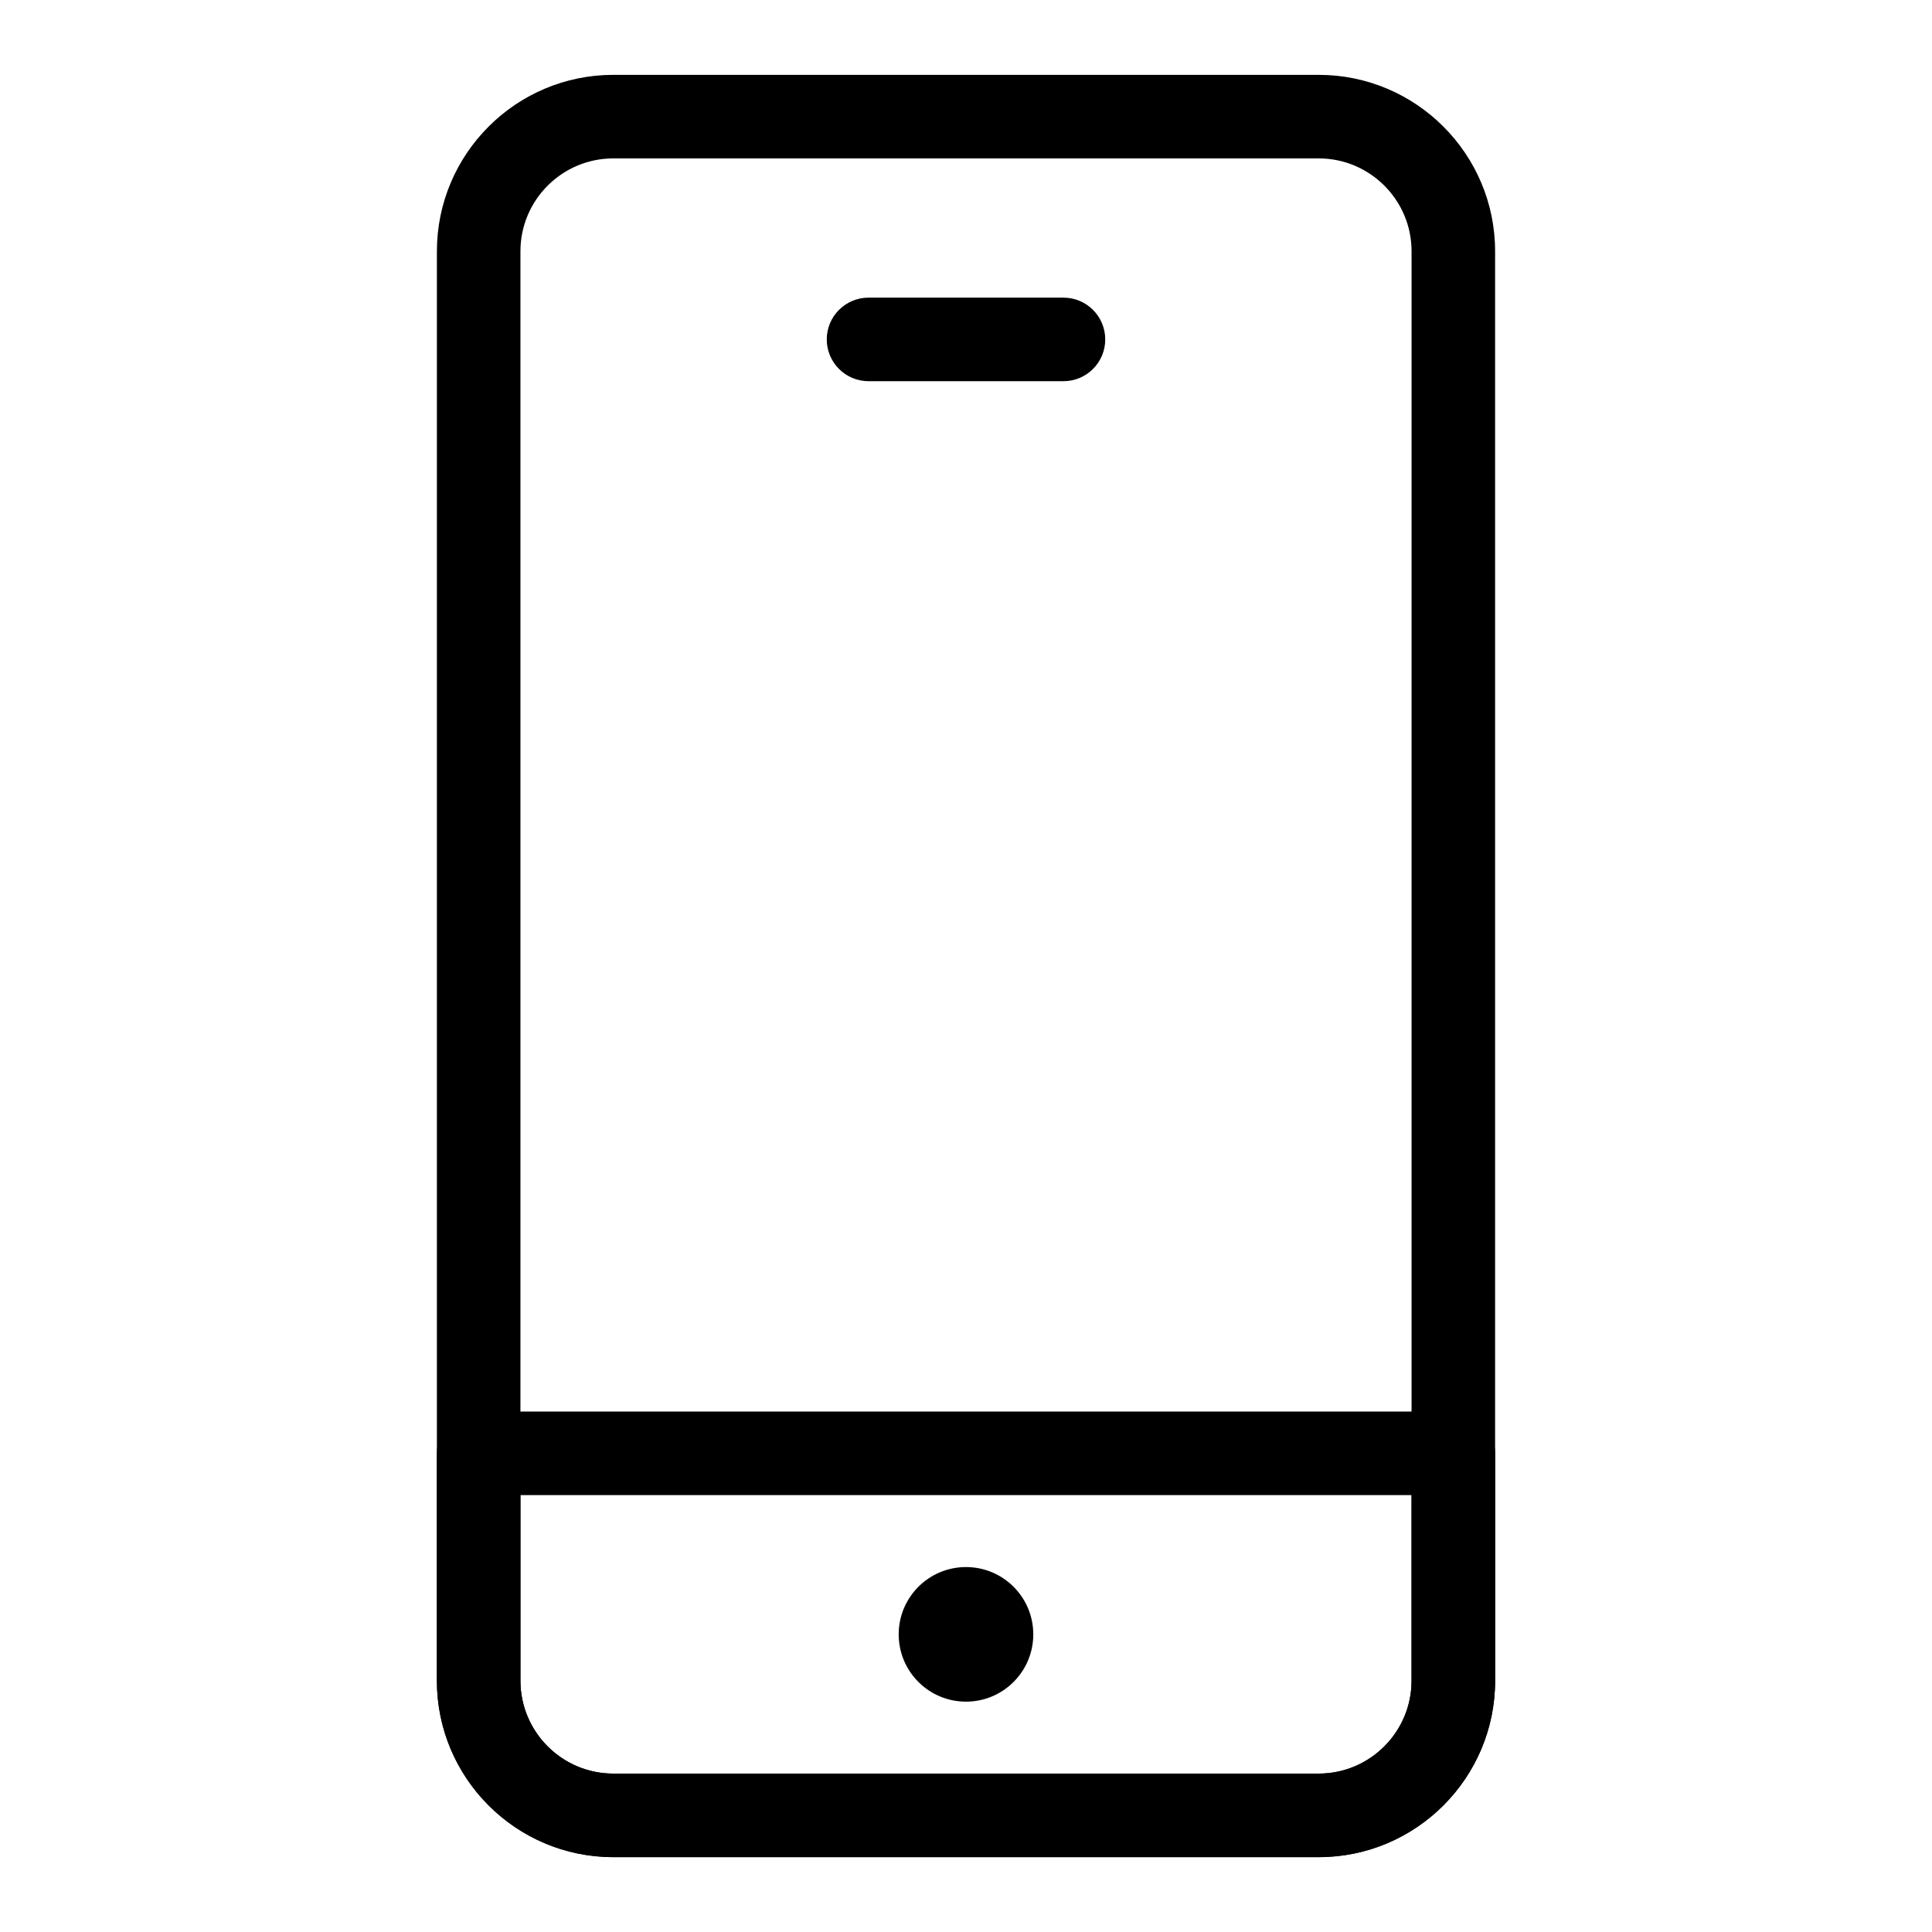
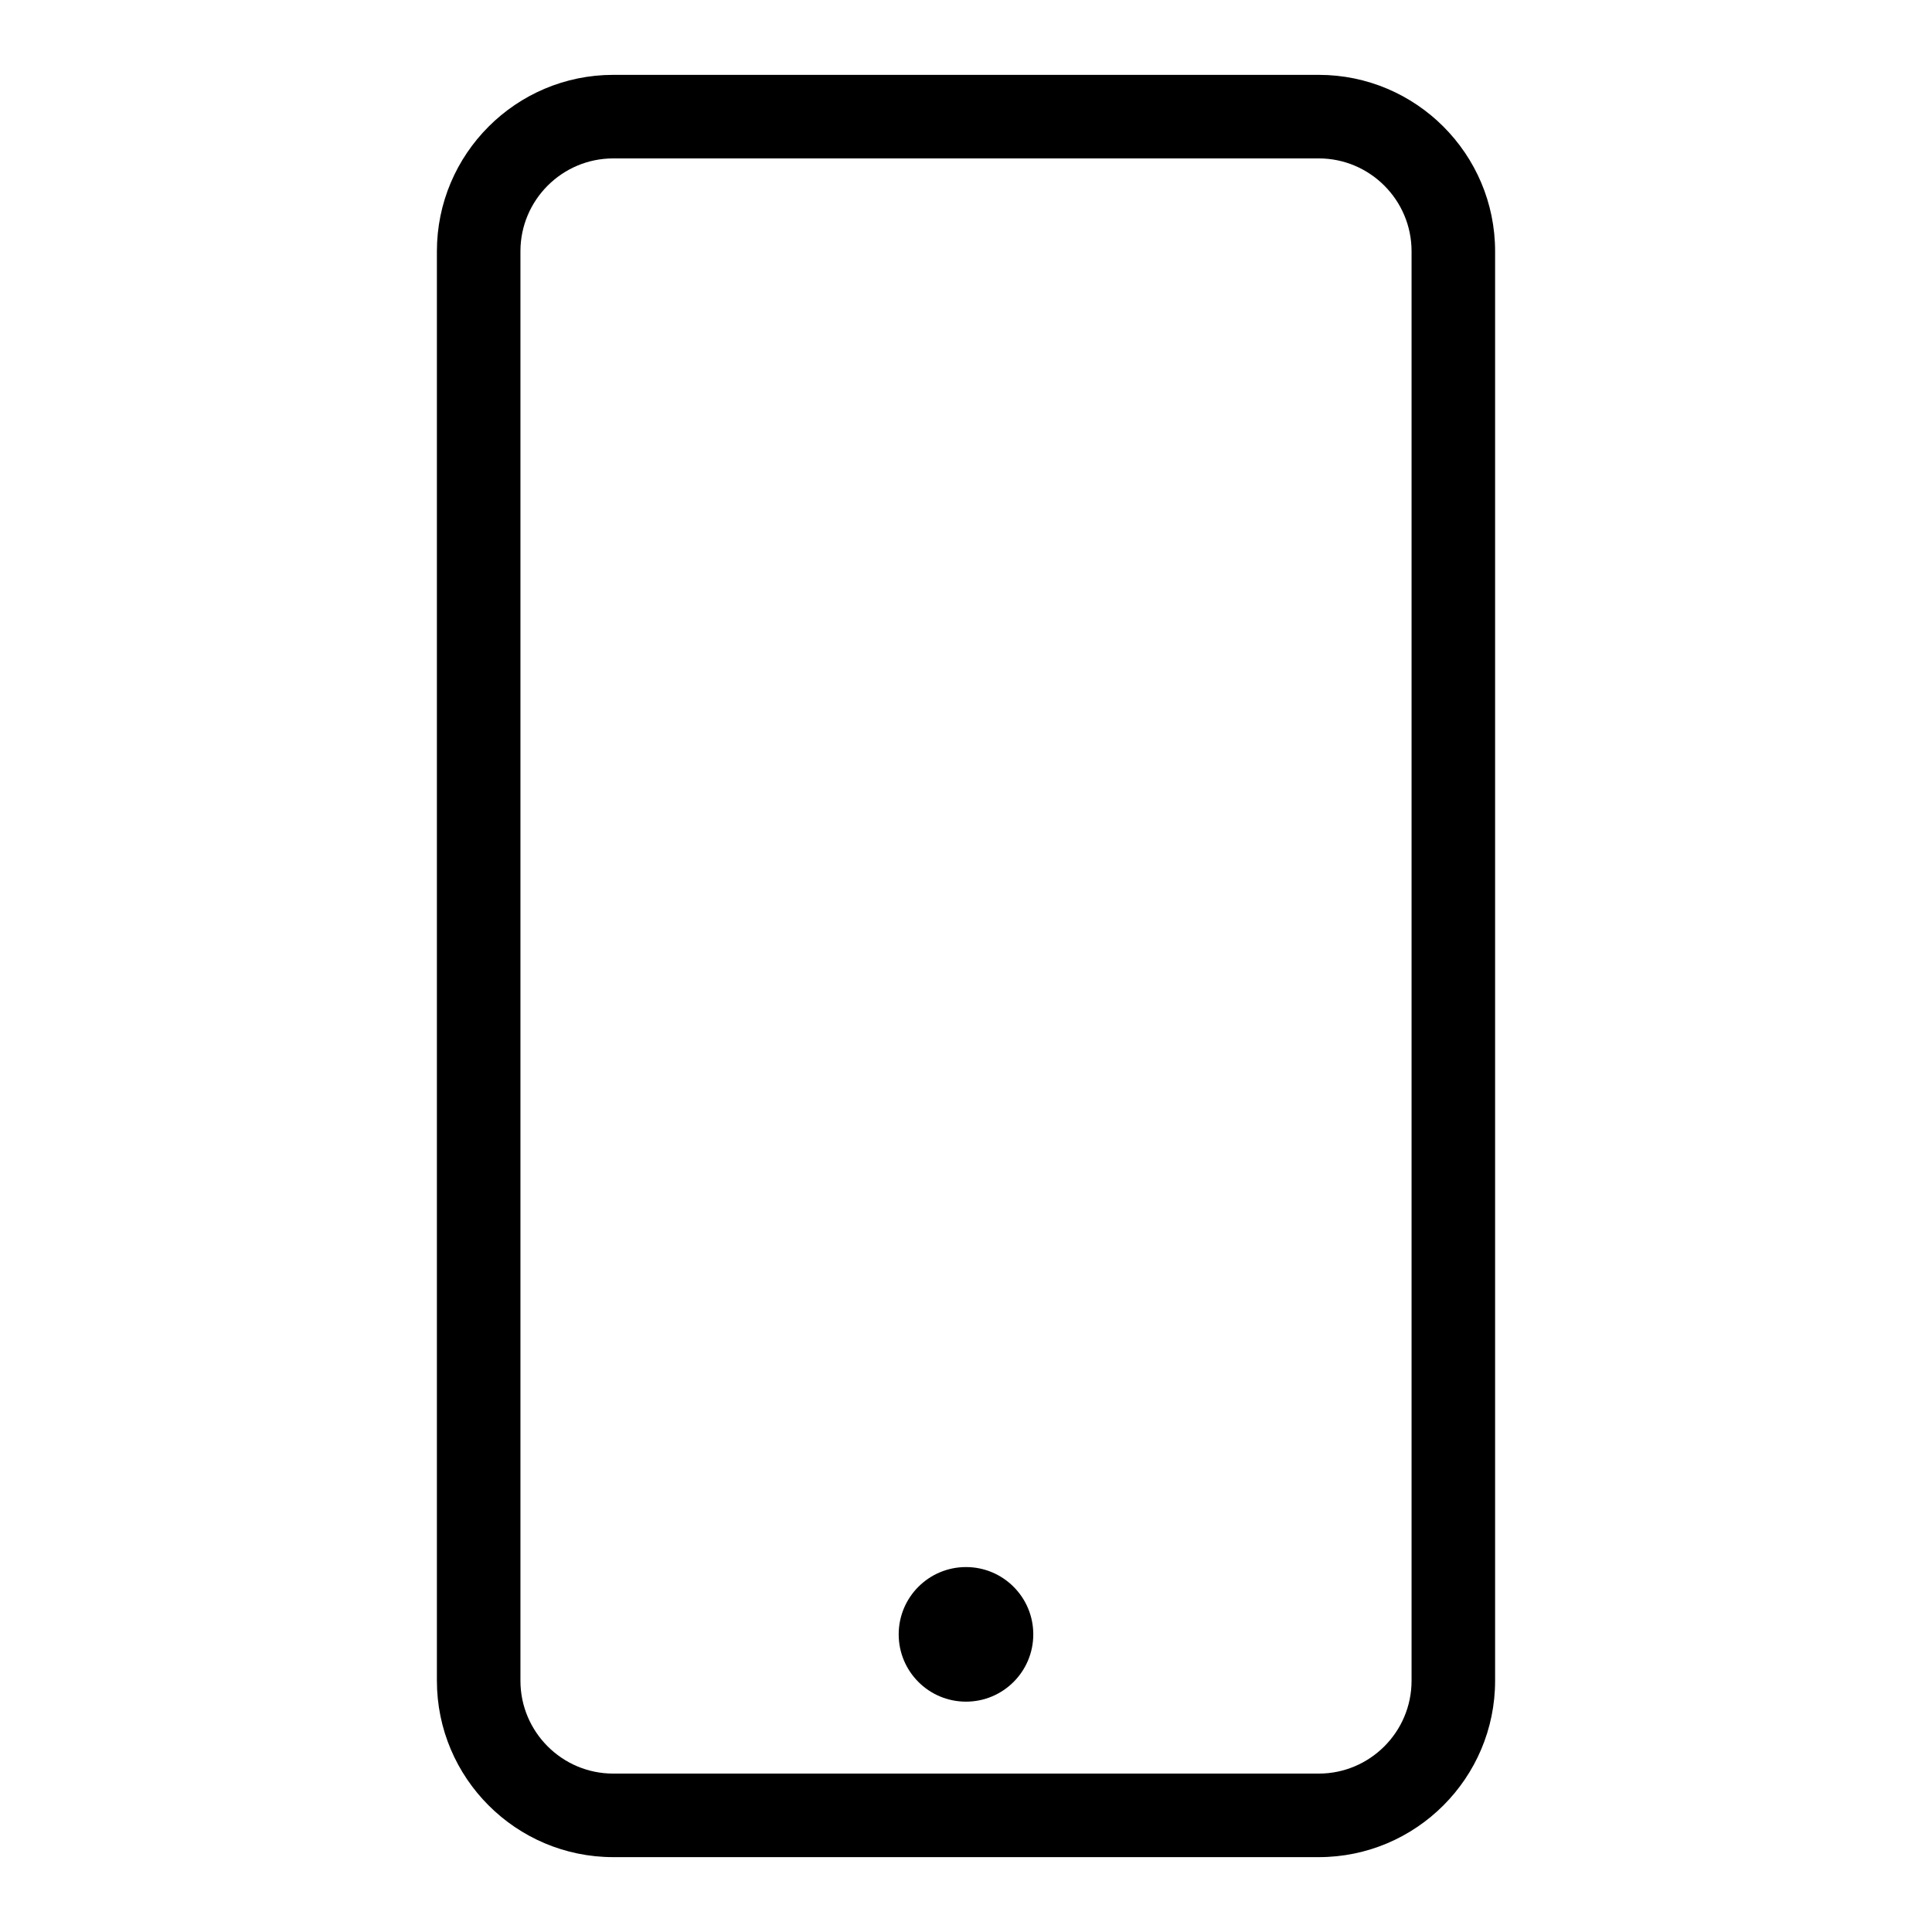
<svg xmlns="http://www.w3.org/2000/svg" fill="#000000" width="800px" height="800px" version="1.1" viewBox="144 144 512 512">
  <g>
    <path d="m493.48 636.16h-186.96c-25.773 0-46.738-20.973-46.738-46.746v-378.83c0-25.773 20.965-46.746 46.738-46.746h186.96c25.773 0 46.738 20.973 46.738 46.746v378.83c0 25.773-20.965 46.746-46.738 46.746zm-186.96-450.18c-13.562 0-24.598 11.043-24.598 24.605v378.83c0 13.562 11.035 24.605 24.598 24.605h186.96c13.562 0 24.598-11.043 24.598-24.605v-378.83c0-13.562-11.035-24.605-24.598-24.605z" />
-     <path d="m493.48 636.16h-186.96c-25.773 0-46.738-20.973-46.738-46.746v-60.266c0-6.109 4.961-11.07 11.07-11.07h258.3c6.113 0 11.07 4.957 11.07 11.07v60.266c0 25.773-20.965 46.746-46.738 46.746zm-211.56-95.941v49.195c0 13.562 11.035 24.605 24.598 24.605h186.96c13.562 0 24.598-11.043 24.598-24.605v-49.195z" />
    <path d="m417.83 577.12c0 9.852-7.984 17.836-17.832 17.836-9.852 0-17.836-7.984-17.836-17.836 0-9.848 7.984-17.832 17.836-17.832 9.848 0 17.832 7.984 17.832 17.832" />
-     <path d="m425.83 245.02h-51.66c-6.113 0-11.07-4.957-11.07-11.07s4.961-11.07 11.07-11.07h51.66c6.113 0 11.07 4.957 11.07 11.07 0 6.109-4.957 11.07-11.07 11.07z" />
  </g>
</svg>